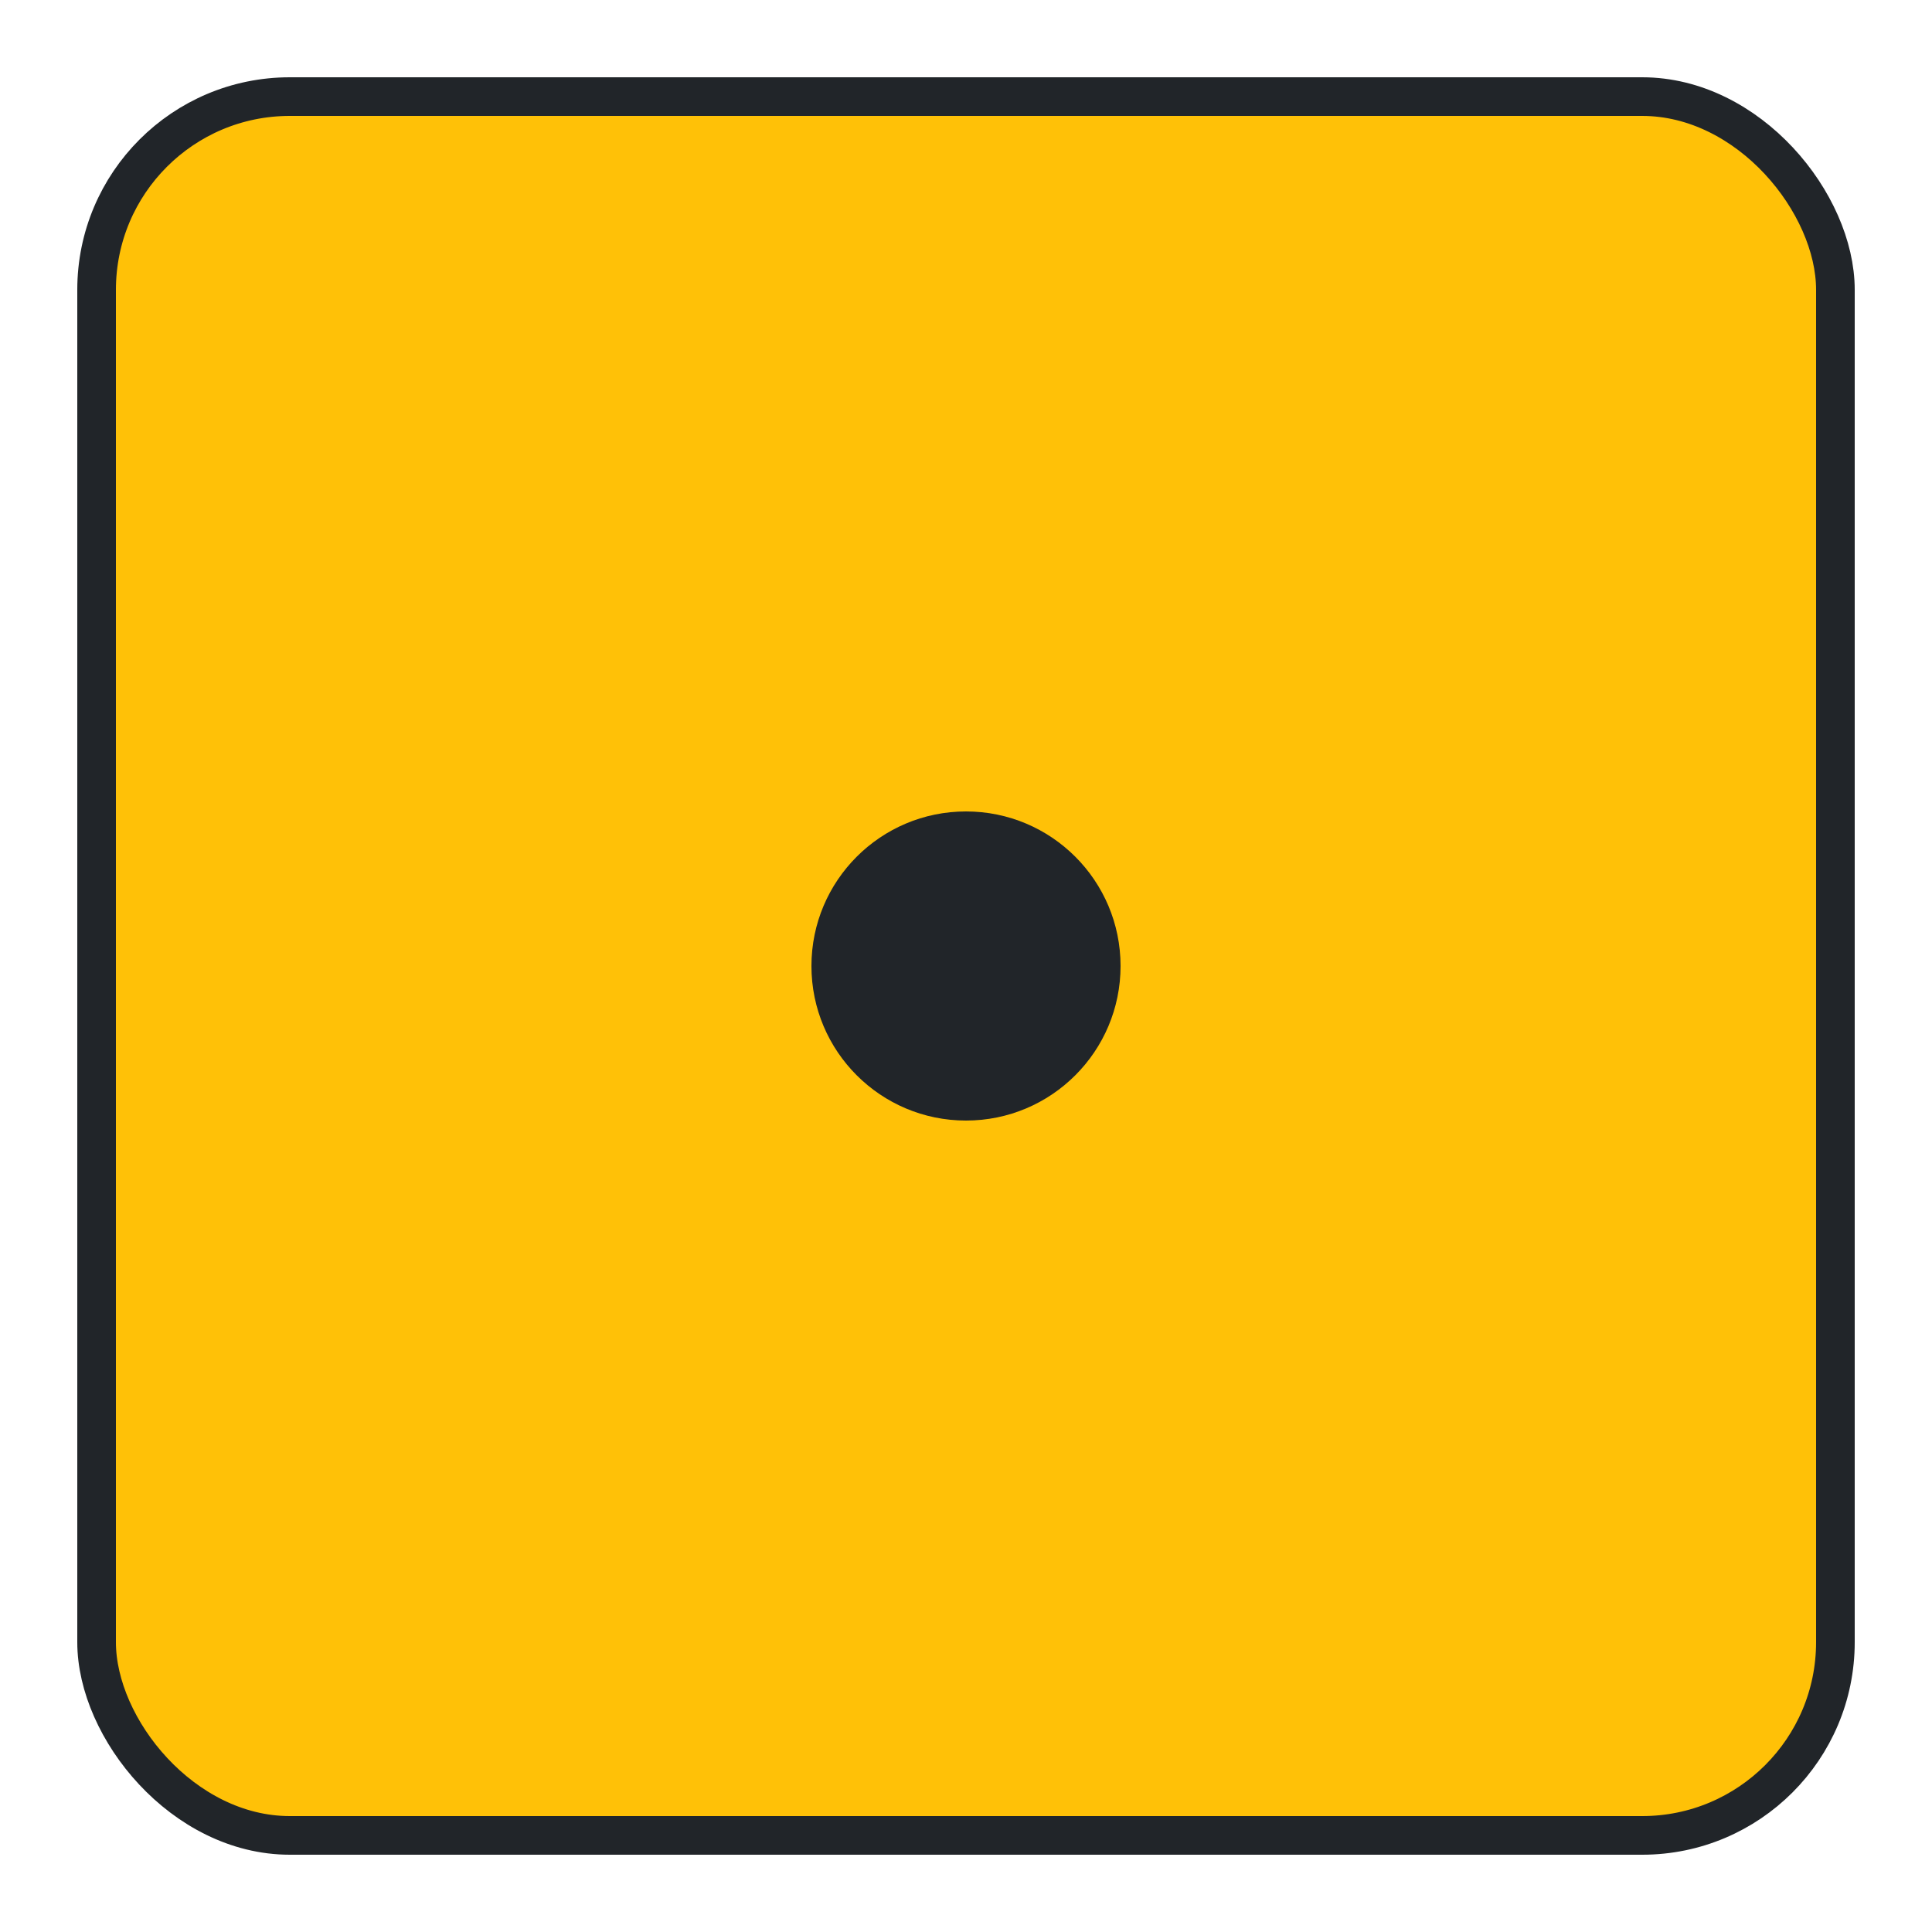
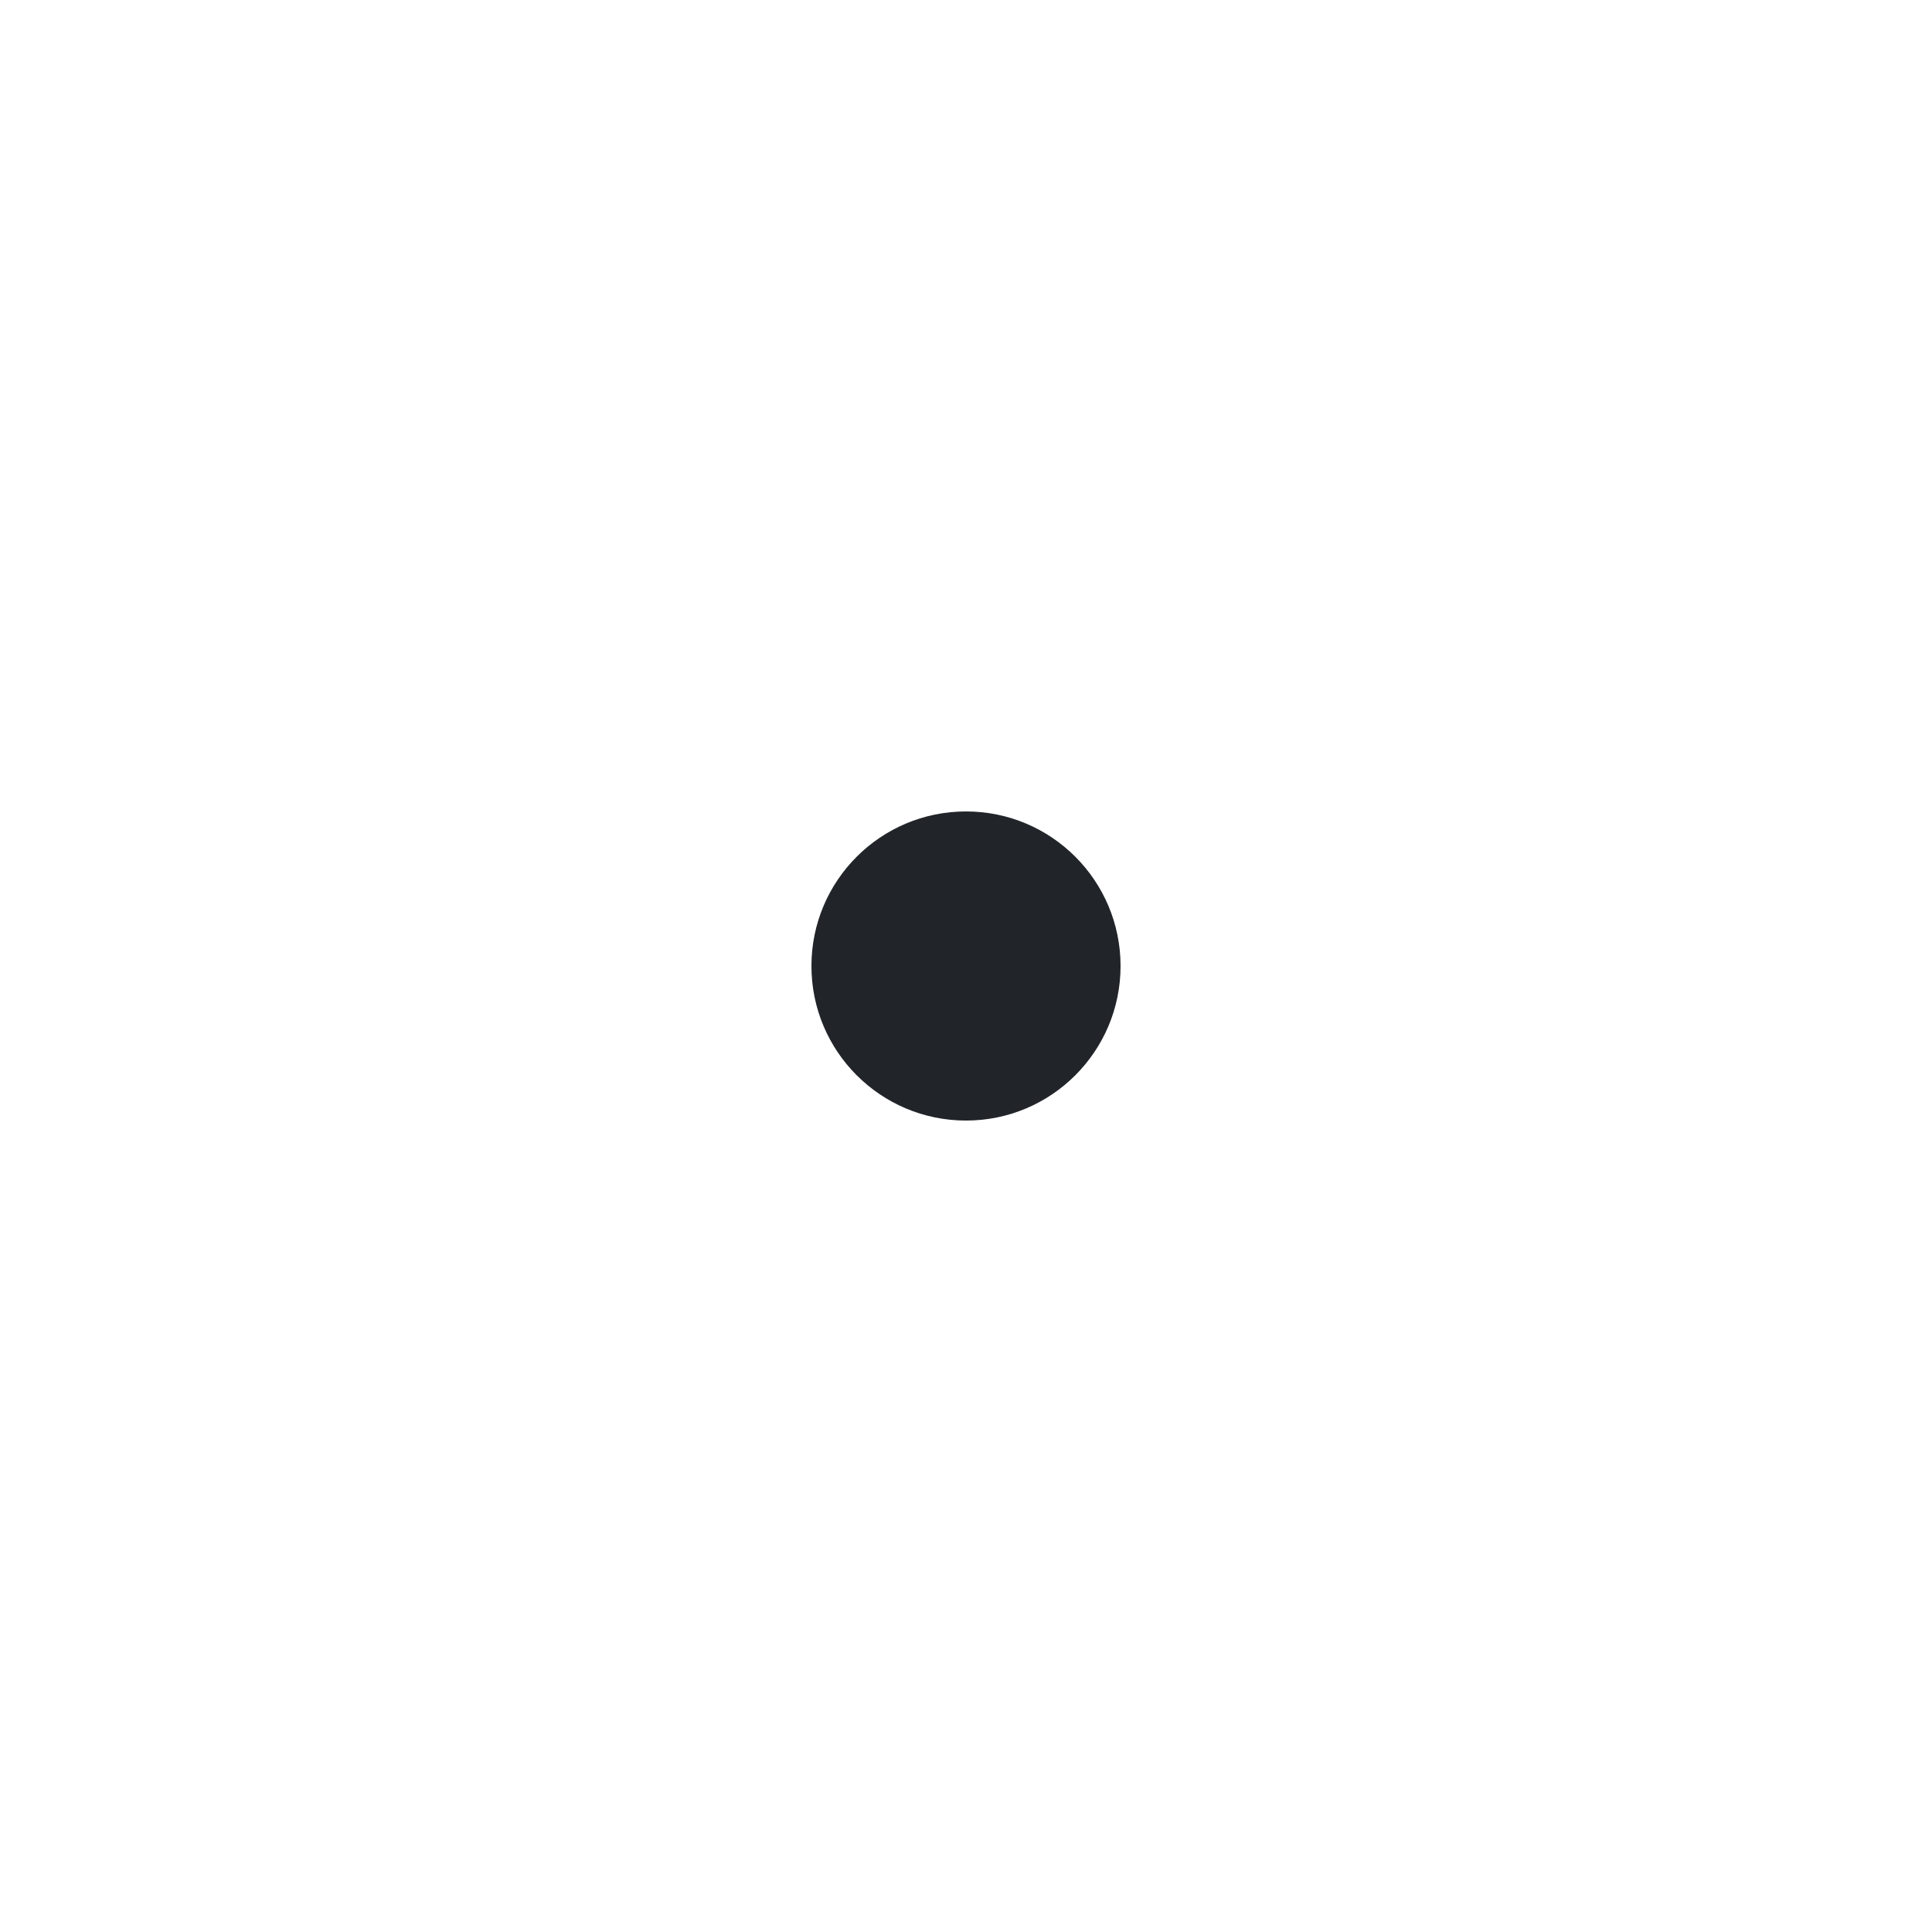
<svg xmlns="http://www.w3.org/2000/svg" width="100" height="100" viewBox="0 0 100 100">
-   <rect x="5" y="5" width="90" height="90" rx="10" fill="#ffc107" stroke="#212529" stroke-width="2" />
  <circle cx="50" cy="50" r="8" fill="#212529" />
</svg>